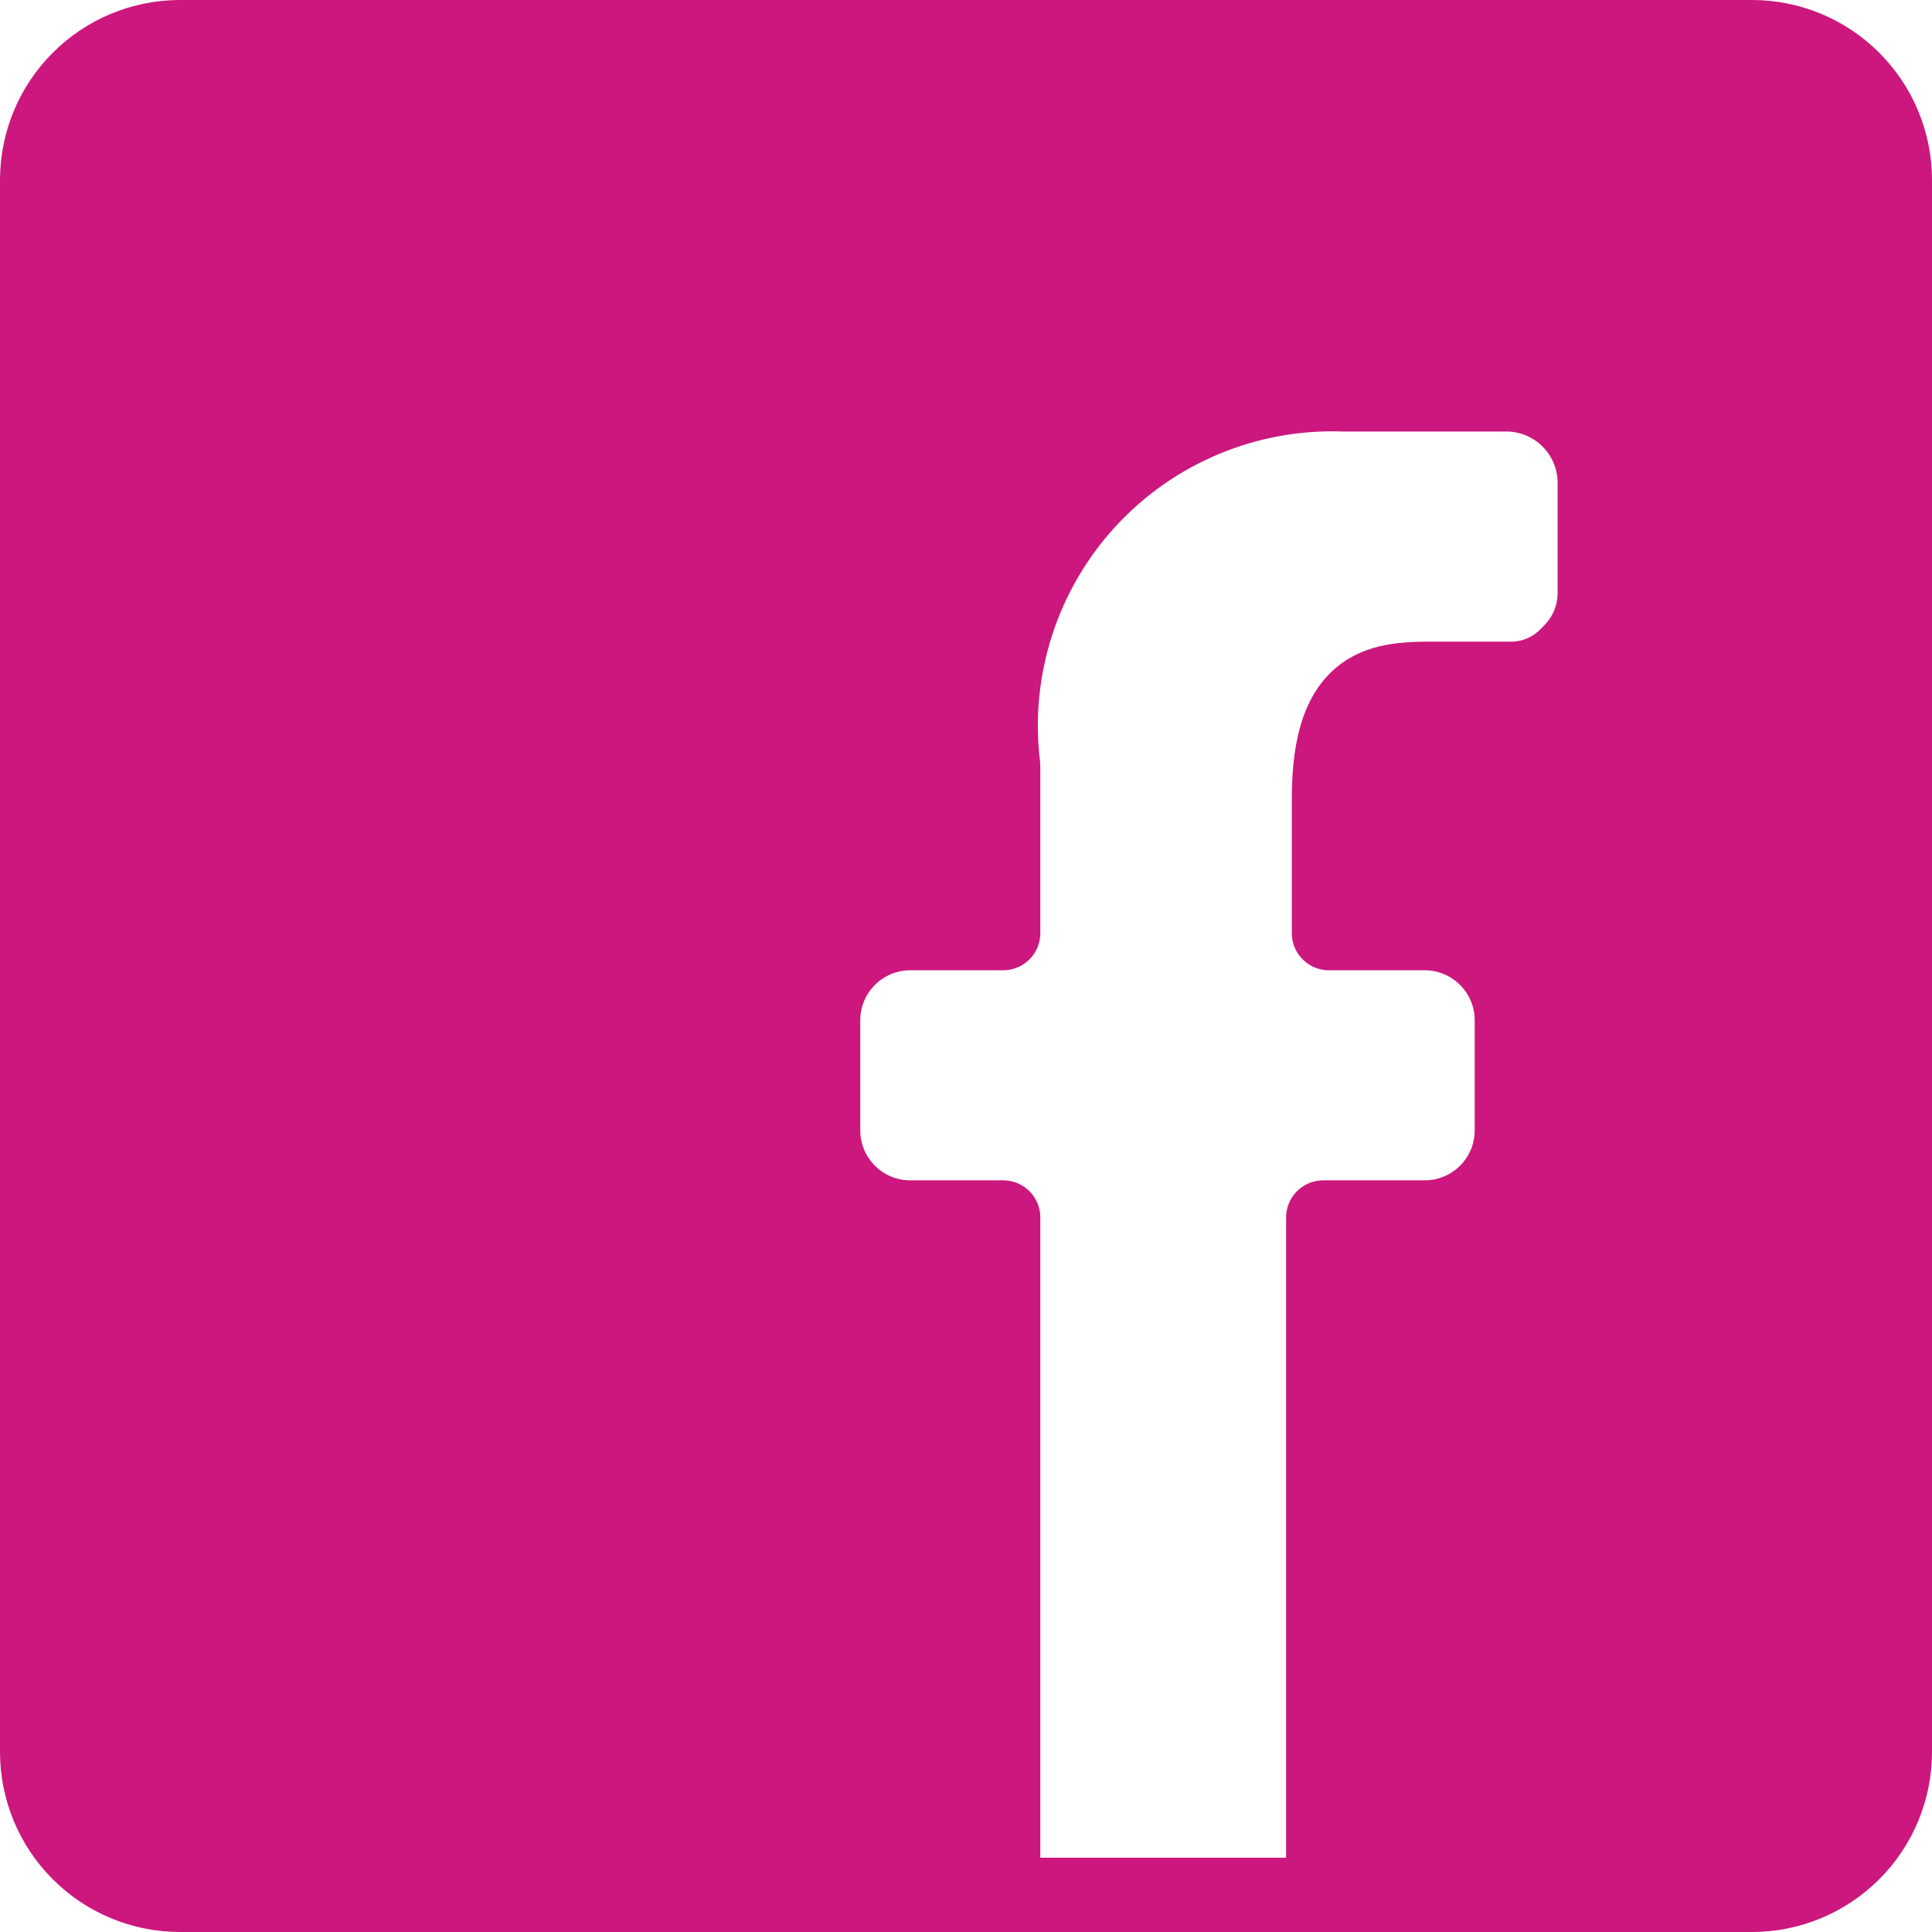
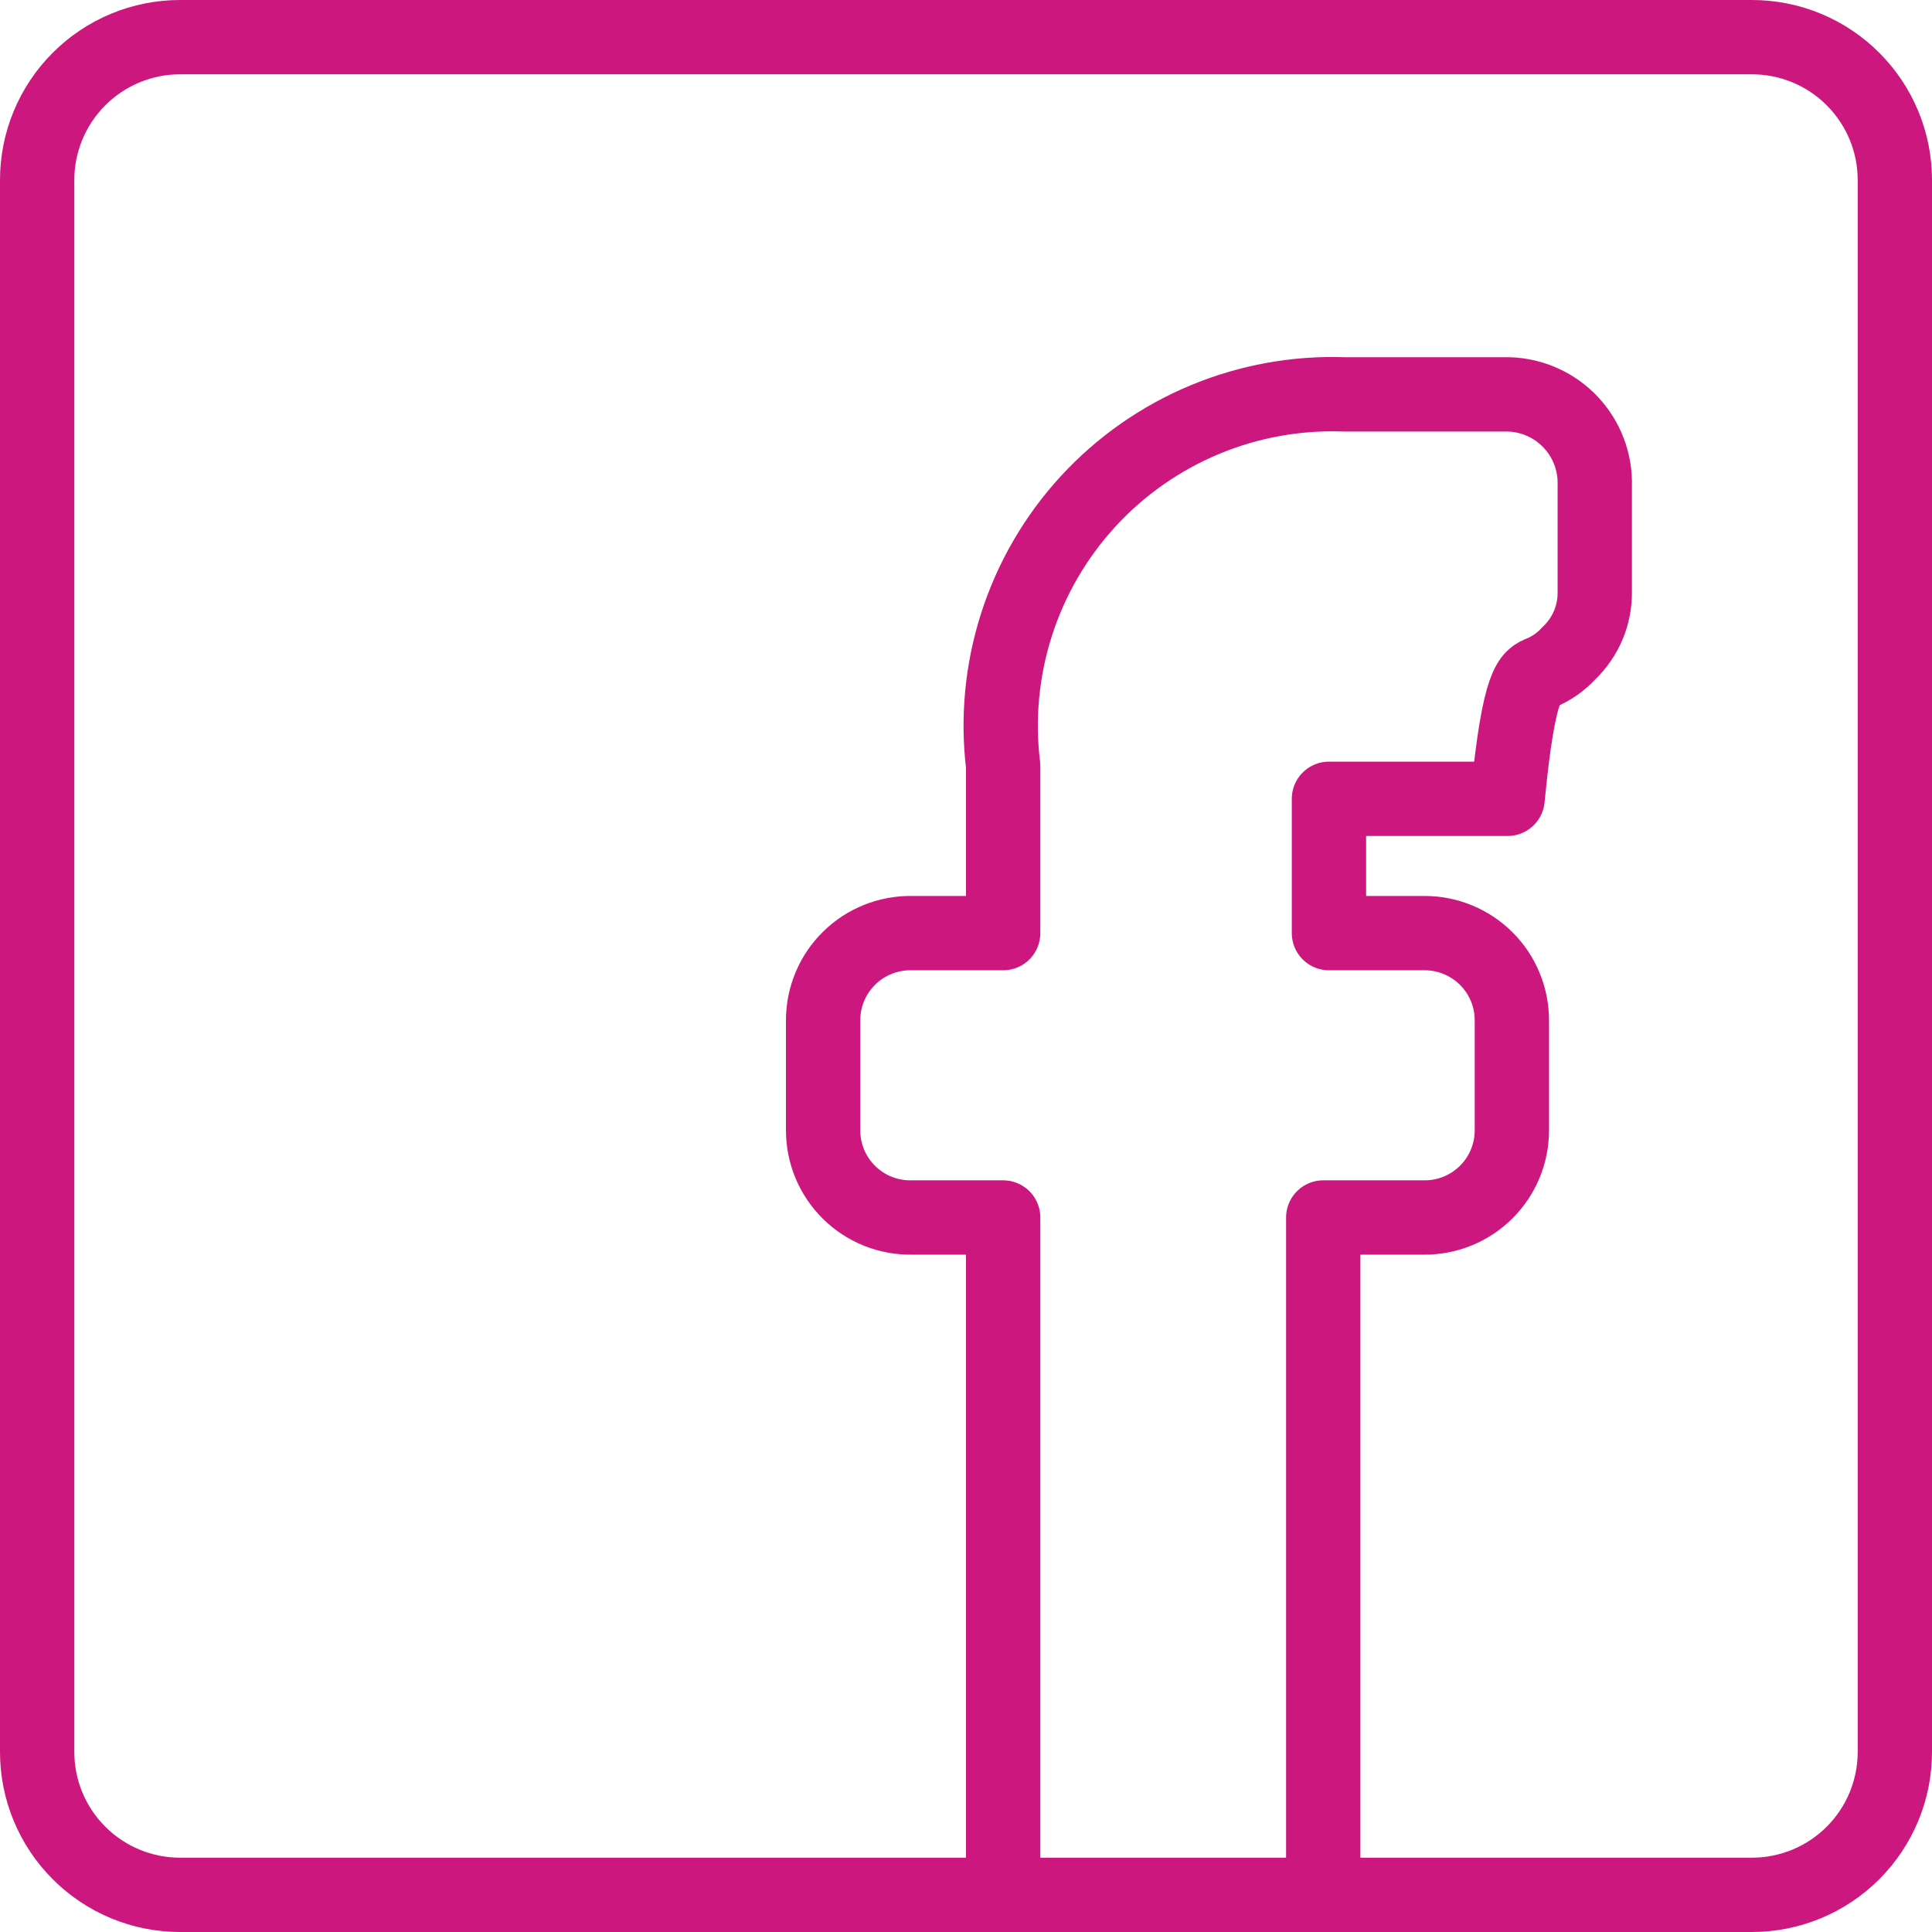
<svg xmlns="http://www.w3.org/2000/svg" width="52" height="52" viewBox="0 0 52 52" fill="none">
  <g clip-path="url(#clip0_504_2177)">
-     <path d="M1 4.846V47.154C1 48.174 1.405 49.152 2.127 49.873C2.848 50.595 3.826 51 4.846 51H27V32.769H24.538C24.227 32.774 23.918 32.717 23.629 32.602C23.34 32.486 23.076 32.314 22.855 32.096C22.633 31.877 22.456 31.617 22.336 31.33C22.216 31.043 22.154 30.734 22.154 30.423V27.462C22.154 27.15 22.216 26.842 22.336 26.555C22.456 26.267 22.633 26.007 22.855 25.789C23.076 25.57 23.34 25.398 23.629 25.283C23.918 25.167 24.227 25.11 24.538 25.115H27V20.615C26.843 19.333 26.967 18.033 27.362 16.803C27.757 15.573 28.414 14.444 29.288 13.493C30.162 12.543 31.232 11.793 32.424 11.296C33.616 10.799 34.902 10.567 36.192 10.615H40.615C40.929 10.625 41.237 10.697 41.522 10.826C41.808 10.955 42.065 11.139 42.279 11.368C42.494 11.597 42.661 11.865 42.771 12.158C42.882 12.452 42.933 12.764 42.923 13.077V15.923C42.928 16.232 42.87 16.538 42.75 16.823C42.631 17.107 42.454 17.364 42.231 17.577C42.023 17.806 41.767 17.987 41.481 18.107C41.195 18.227 40.886 18.282 40.577 18.269H38.692C37.231 18.269 35.769 18.269 35.769 21.5V25.115H38.346C38.968 25.115 39.565 25.363 40.005 25.803C40.445 26.242 40.692 26.839 40.692 27.462V30.423C40.692 31.045 40.445 31.642 40.005 32.082C39.565 32.522 38.968 32.769 38.346 32.769H35.615V51H47.154C48.174 51 49.152 50.595 49.873 49.873C50.595 49.152 51 48.174 51 47.154V4.846C51 3.826 50.595 2.848 49.873 2.127C49.152 1.405 48.174 1 47.154 1H4.846C3.826 1 2.848 1.405 2.127 2.127C1.405 2.848 1 3.826 1 4.846Z" fill="#CC177E" />
-     <path d="M35.615 51H47.154C48.174 51 49.152 50.595 49.873 49.873C50.595 49.152 51 48.174 51 47.154V4.846C51 3.826 50.595 2.848 49.873 2.127C49.152 1.405 48.174 1 47.154 1H4.846C3.826 1 2.848 1.405 2.127 2.127C1.405 2.848 1 3.826 1 4.846V47.154C1 48.174 1.405 49.152 2.127 49.873C2.848 50.595 3.826 51 4.846 51H27M35.615 51V32.769H38.346C38.968 32.769 39.565 32.522 40.005 32.082C40.445 31.642 40.692 31.045 40.692 30.423V27.462C40.692 26.839 40.445 26.242 40.005 25.803C39.565 25.363 38.968 25.115 38.346 25.115H35.769V21.5C35.769 18.269 37.231 18.269 38.692 18.269H40.577C40.886 18.282 41.195 18.227 41.481 18.107C41.767 17.987 42.023 17.806 42.231 17.577C42.454 17.364 42.631 17.107 42.75 16.823C42.87 16.538 42.928 16.232 42.923 15.923V13.077C42.933 12.764 42.882 12.452 42.771 12.158C42.661 11.865 42.494 11.597 42.279 11.368C42.065 11.139 41.808 10.955 41.522 10.826C41.237 10.697 40.929 10.625 40.615 10.615H36.192C34.902 10.567 33.616 10.799 32.424 11.296C31.232 11.793 30.162 12.543 29.288 13.493C28.414 14.444 27.757 15.573 27.362 16.803C26.967 18.033 26.843 19.333 27 20.615V25.115H24.538C24.227 25.11 23.918 25.167 23.629 25.283C23.34 25.398 23.076 25.57 22.855 25.789C22.633 26.007 22.456 26.267 22.336 26.555C22.216 26.842 22.154 27.15 22.154 27.462V30.423C22.154 30.734 22.216 31.043 22.336 31.33C22.456 31.617 22.633 31.877 22.855 32.096C23.076 32.314 23.34 32.486 23.629 32.602C23.918 32.717 24.227 32.774 24.538 32.769H27V51M35.615 51H27" stroke="#CC177E" stroke-width="2" stroke-linecap="round" stroke-linejoin="round" />
+     <path d="M35.615 51H47.154C48.174 51 49.152 50.595 49.873 49.873C50.595 49.152 51 48.174 51 47.154V4.846C51 3.826 50.595 2.848 49.873 2.127C49.152 1.405 48.174 1 47.154 1H4.846C3.826 1 2.848 1.405 2.127 2.127C1.405 2.848 1 3.826 1 4.846V47.154C1 48.174 1.405 49.152 2.127 49.873C2.848 50.595 3.826 51 4.846 51H27M35.615 51V32.769H38.346C38.968 32.769 39.565 32.522 40.005 32.082C40.445 31.642 40.692 31.045 40.692 30.423V27.462C40.692 26.839 40.445 26.242 40.005 25.803C39.565 25.363 38.968 25.115 38.346 25.115H35.769V21.5H40.577C40.886 18.282 41.195 18.227 41.481 18.107C41.767 17.987 42.023 17.806 42.231 17.577C42.454 17.364 42.631 17.107 42.75 16.823C42.87 16.538 42.928 16.232 42.923 15.923V13.077C42.933 12.764 42.882 12.452 42.771 12.158C42.661 11.865 42.494 11.597 42.279 11.368C42.065 11.139 41.808 10.955 41.522 10.826C41.237 10.697 40.929 10.625 40.615 10.615H36.192C34.902 10.567 33.616 10.799 32.424 11.296C31.232 11.793 30.162 12.543 29.288 13.493C28.414 14.444 27.757 15.573 27.362 16.803C26.967 18.033 26.843 19.333 27 20.615V25.115H24.538C24.227 25.11 23.918 25.167 23.629 25.283C23.34 25.398 23.076 25.57 22.855 25.789C22.633 26.007 22.456 26.267 22.336 26.555C22.216 26.842 22.154 27.15 22.154 27.462V30.423C22.154 30.734 22.216 31.043 22.336 31.33C22.456 31.617 22.633 31.877 22.855 32.096C23.076 32.314 23.34 32.486 23.629 32.602C23.918 32.717 24.227 32.774 24.538 32.769H27V51M35.615 51H27" stroke="#CC177E" stroke-width="2" stroke-linecap="round" stroke-linejoin="round" />
  </g>
  <defs>
    <clipPath id="clip0_504_2177">
      <rect width="52" height="52" fill="white" />
    </clipPath>
  </defs>
</svg>